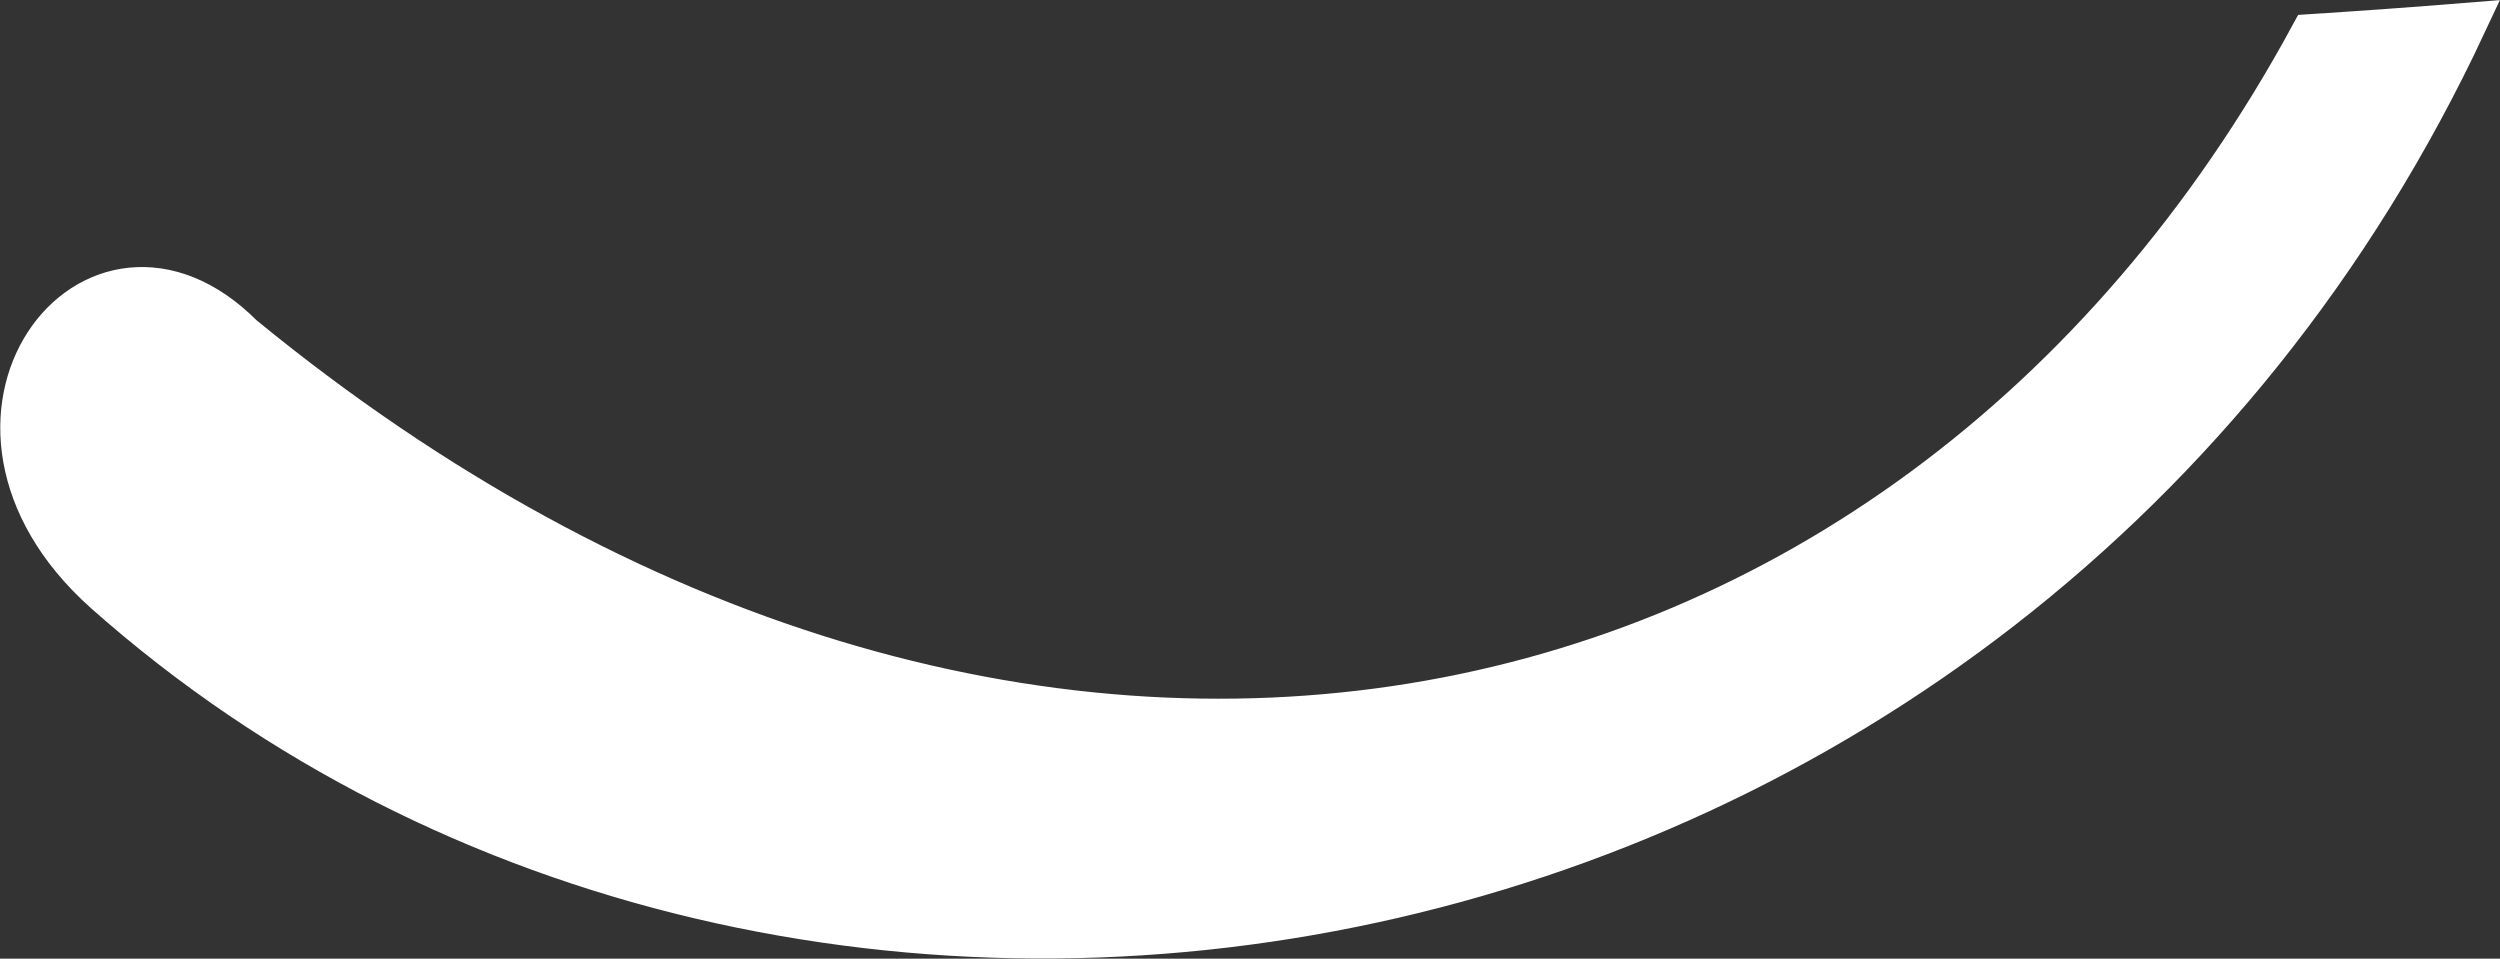
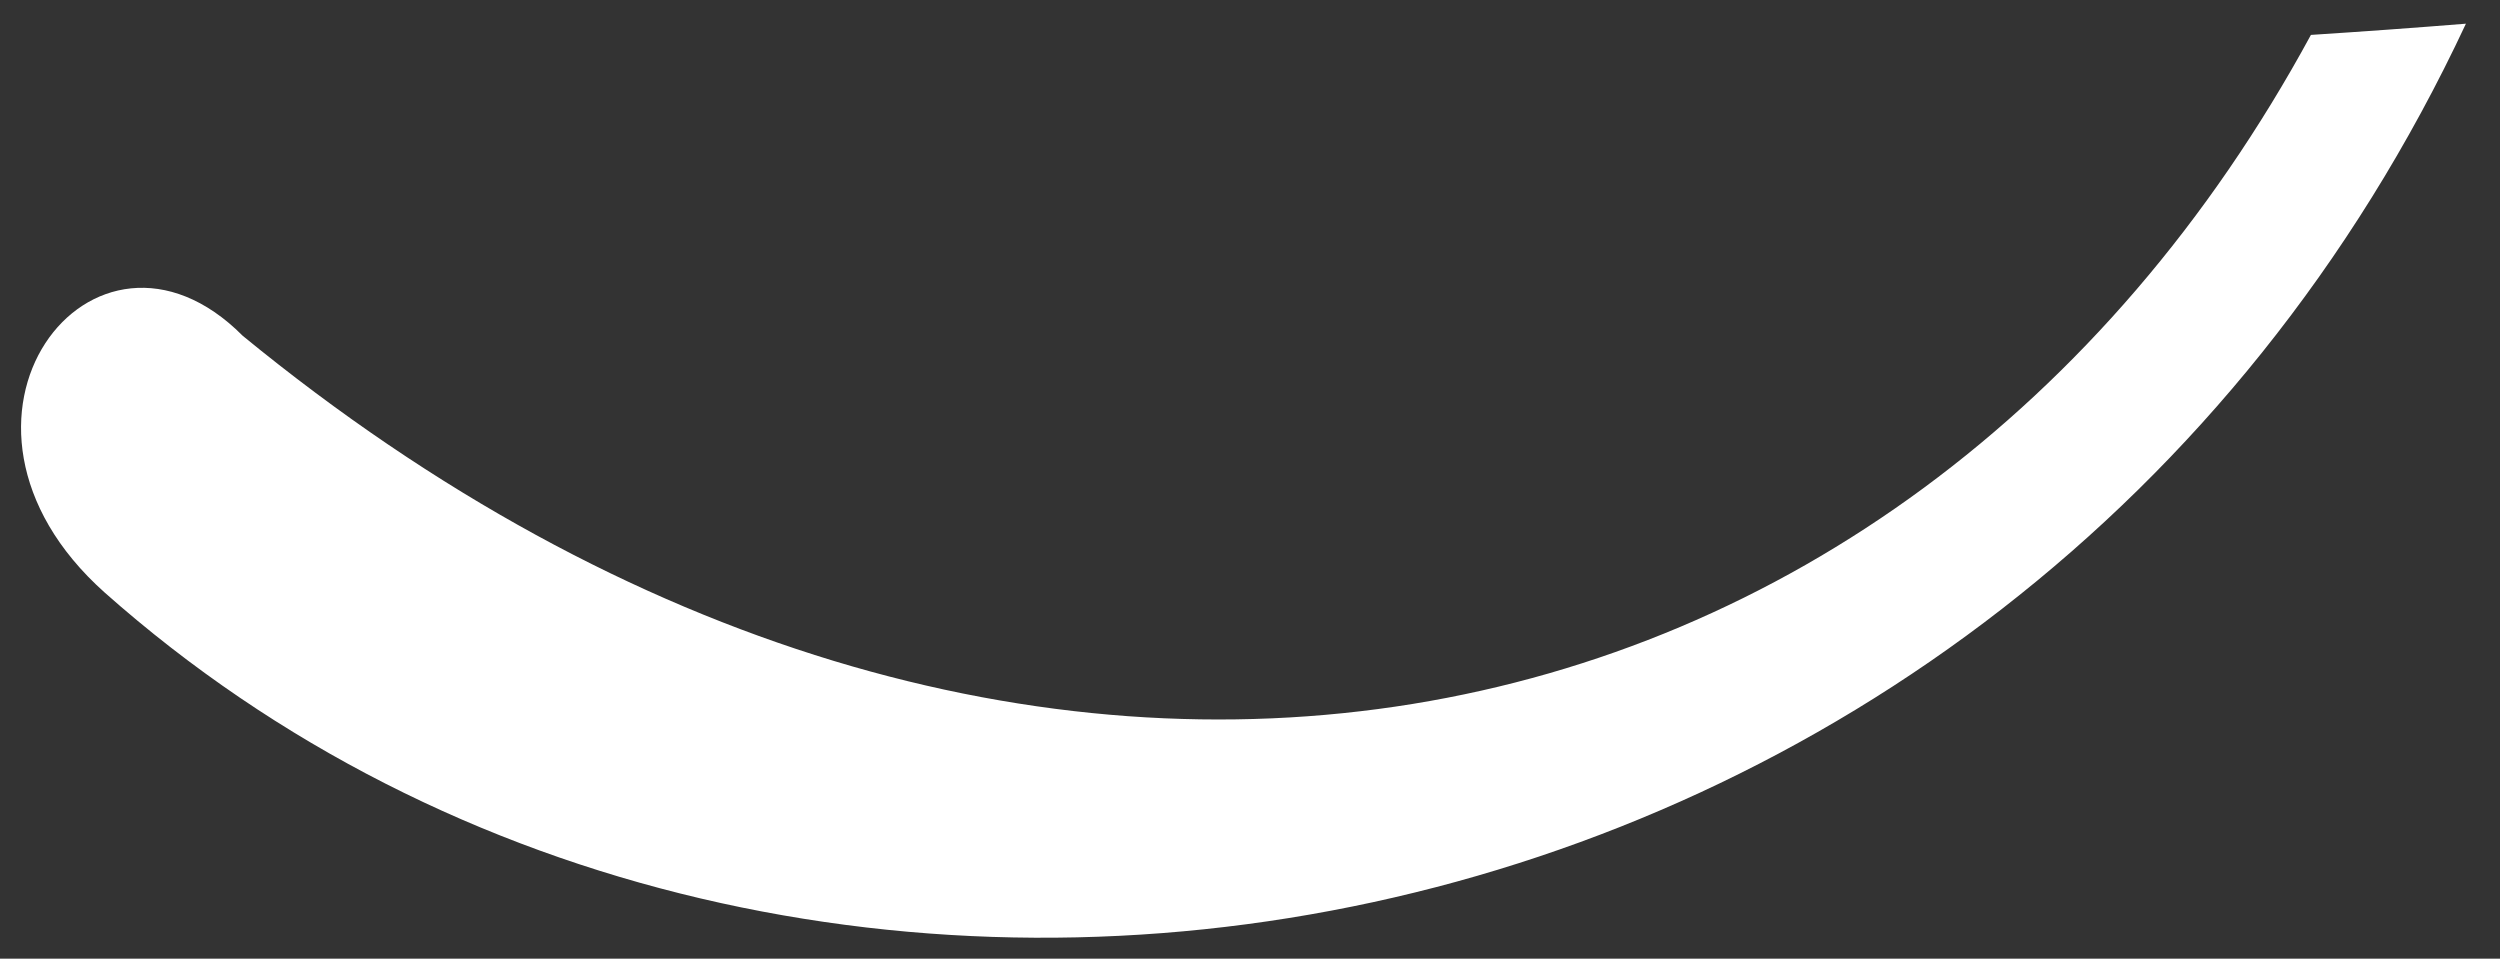
<svg xmlns="http://www.w3.org/2000/svg" id="a" viewBox="0 0 60.16 23.07">
  <rect x="0" y="0" width="60.16" height="23.07" fill="#333333" stroke="none" />
  <defs>
    <style>.b{fill:#fff;}.c{fill:none;stroke:#fff;stroke-miterlimit:10;}</style>
  </defs>
  <path class="b" d="M59.34,.57C48.39,23.98,19.1,28.97,2.52,14.26c-4.65-4.15-.27-9.79,3.32-6.18C24.37,23.27,45.79,18.93,55.61,.84c1.24-.08,2.49-.17,3.73-.27Z" />
-   <path class="c" d="M59.34,.57C48.39,23.98,19.1,28.97,2.52,14.26c-4.65-4.15-.27-9.79,3.32-6.18C24.37,23.27,45.79,18.93,55.61,.84c1.24-.08,2.49-.17,3.73-.27Z" />
</svg>